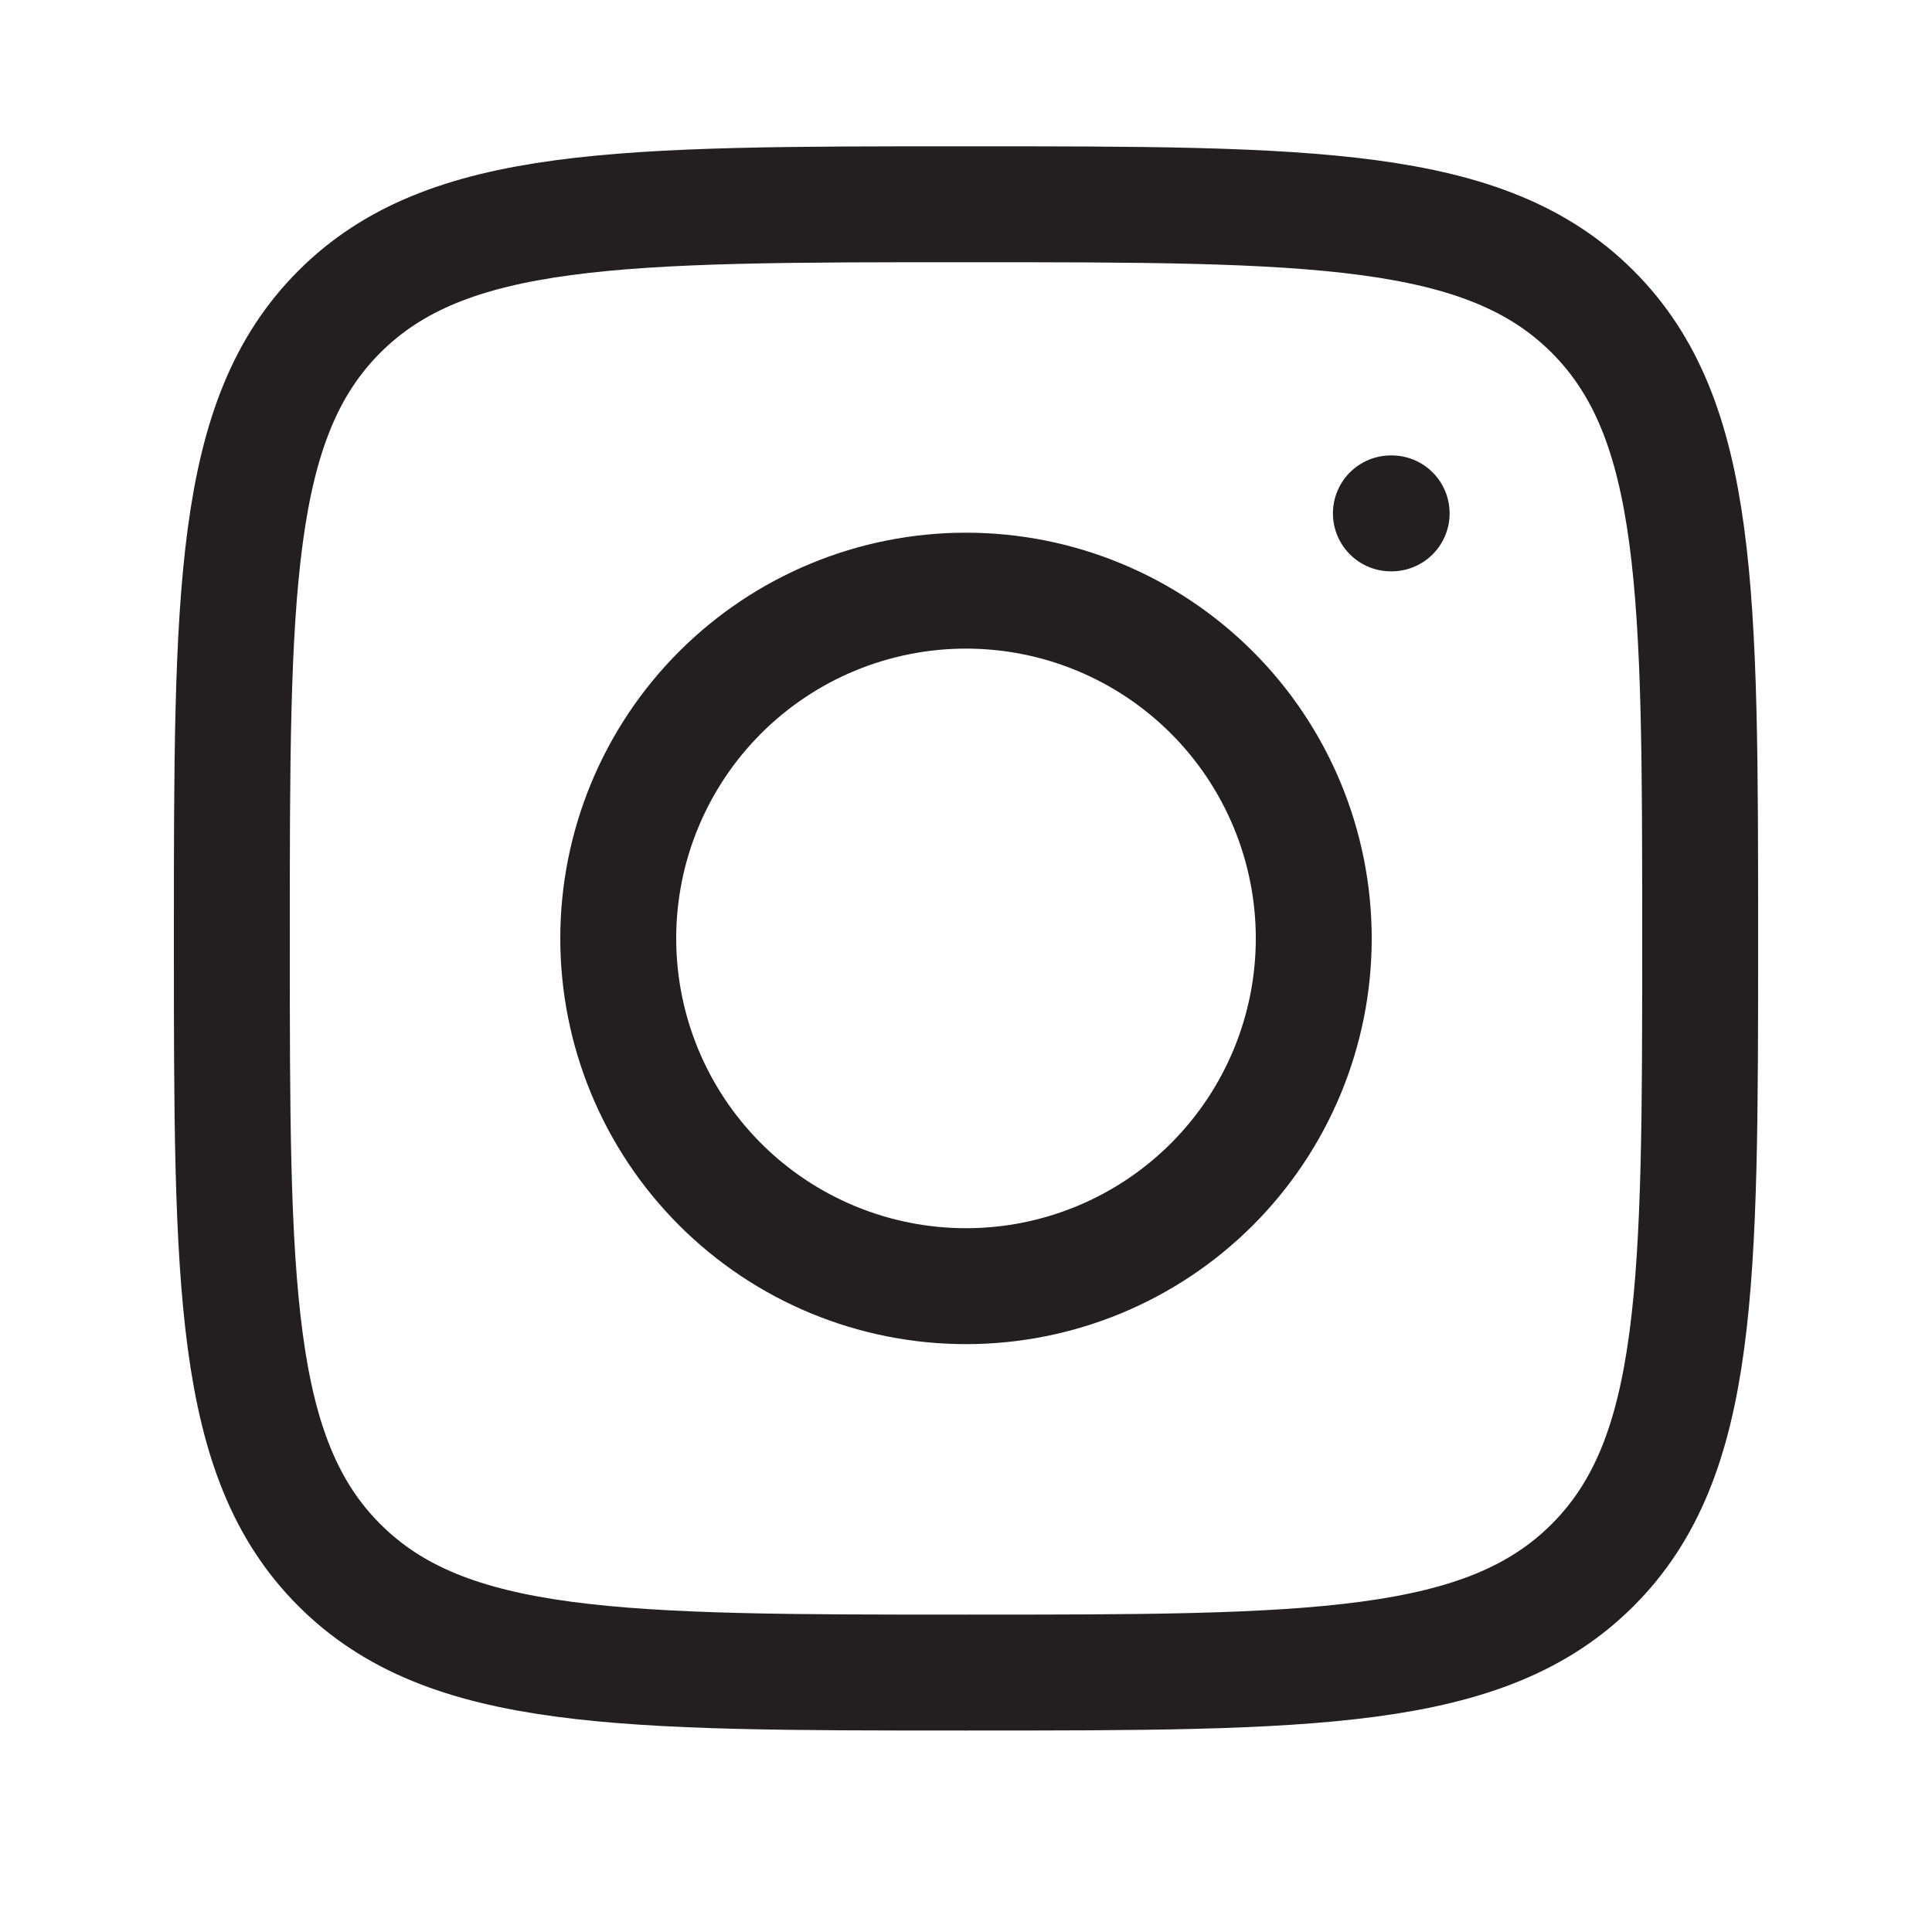
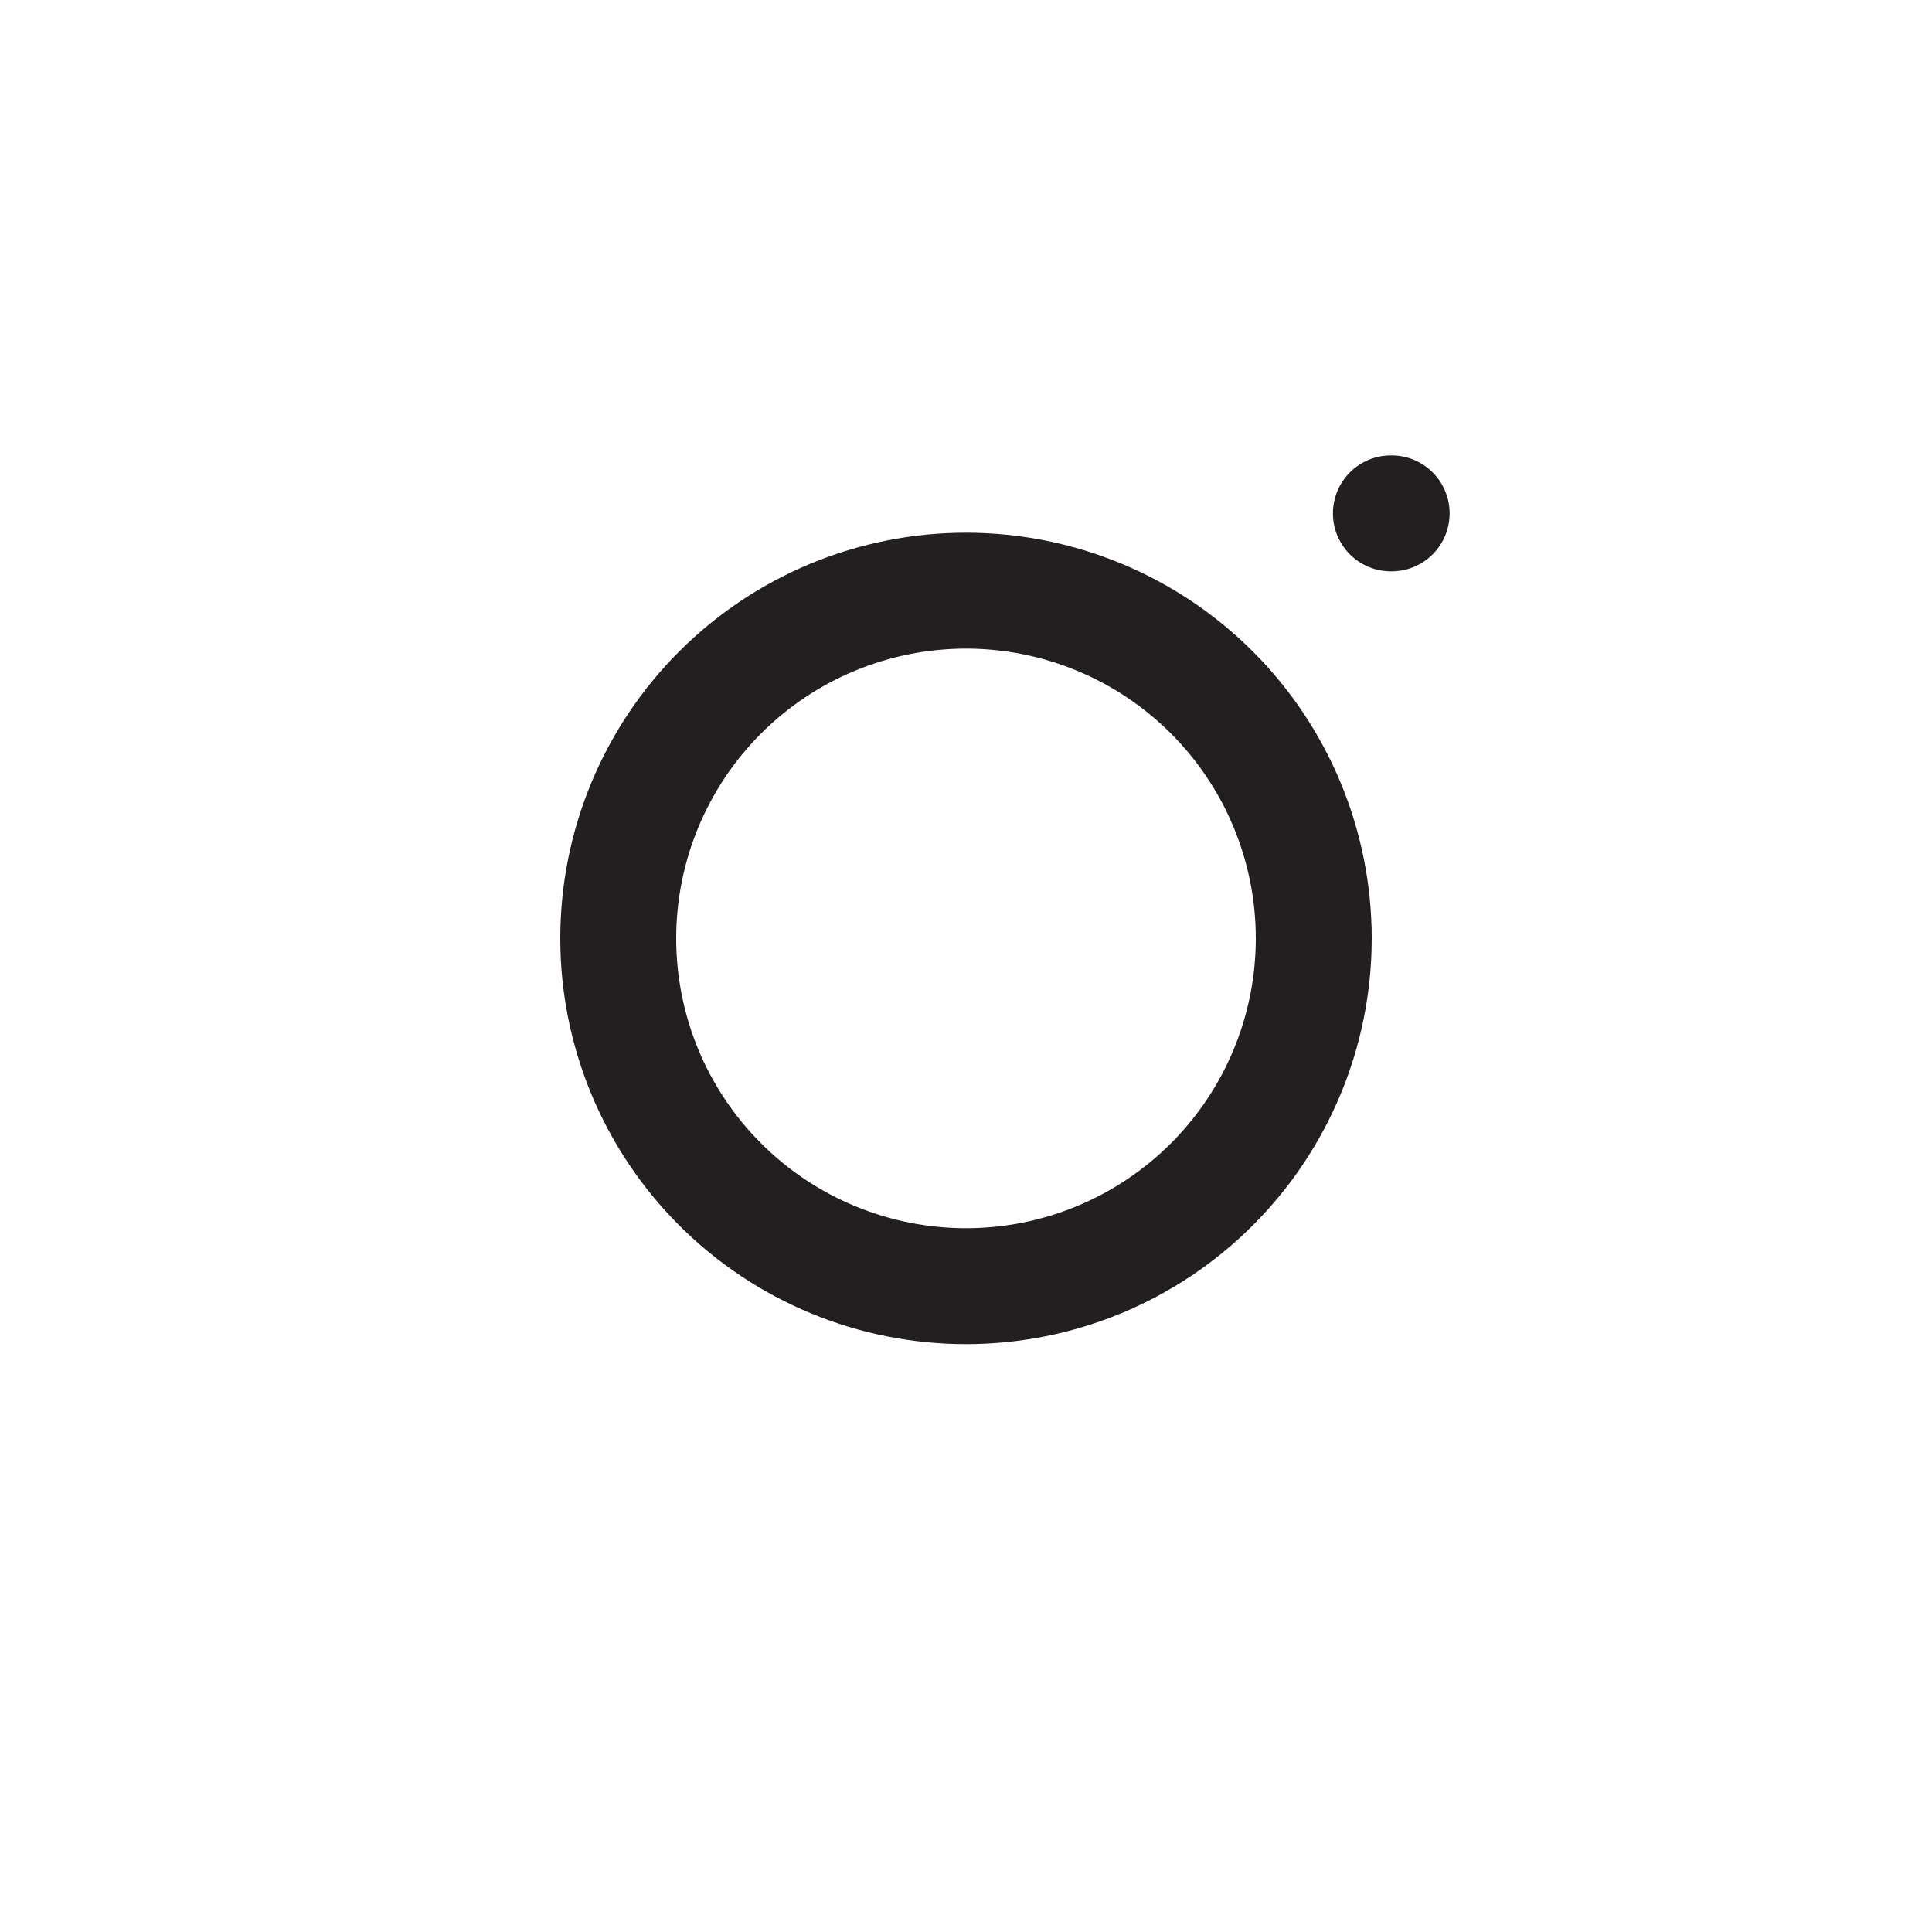
<svg xmlns="http://www.w3.org/2000/svg" width="25" height="25" viewBox="0 0 25 25" fill="none">
-   <path d="M3 12.143C3 7.665 3 5.425 4.391 4.034C5.782 2.643 8.021 2.643 12.5 2.643C16.978 2.643 19.218 2.643 20.609 4.034C22 5.425 22 7.664 22 12.143C22 16.621 22 18.861 20.609 20.252C19.218 21.643 16.979 21.643 12.5 21.643C8.022 21.643 5.782 21.643 4.391 20.252C3 18.861 3 16.622 3 12.143Z" stroke="#231F20" stroke-width="1.5" stroke-linecap="round" stroke-linejoin="round" />
  <path d="M18.008 6.643H17.998M17 12.143C17 13.336 16.526 14.481 15.682 15.325C14.838 16.169 13.694 16.643 12.5 16.643C11.306 16.643 10.162 16.169 9.318 15.325C8.474 14.481 8 13.336 8 12.143C8 10.95 8.474 9.805 9.318 8.961C10.162 8.117 11.306 7.643 12.5 7.643C13.694 7.643 14.838 8.117 15.682 8.961C16.526 9.805 17 10.95 17 12.143Z" stroke="#231F20" stroke-width="1.5" stroke-linecap="round" stroke-linejoin="round" />
</svg>